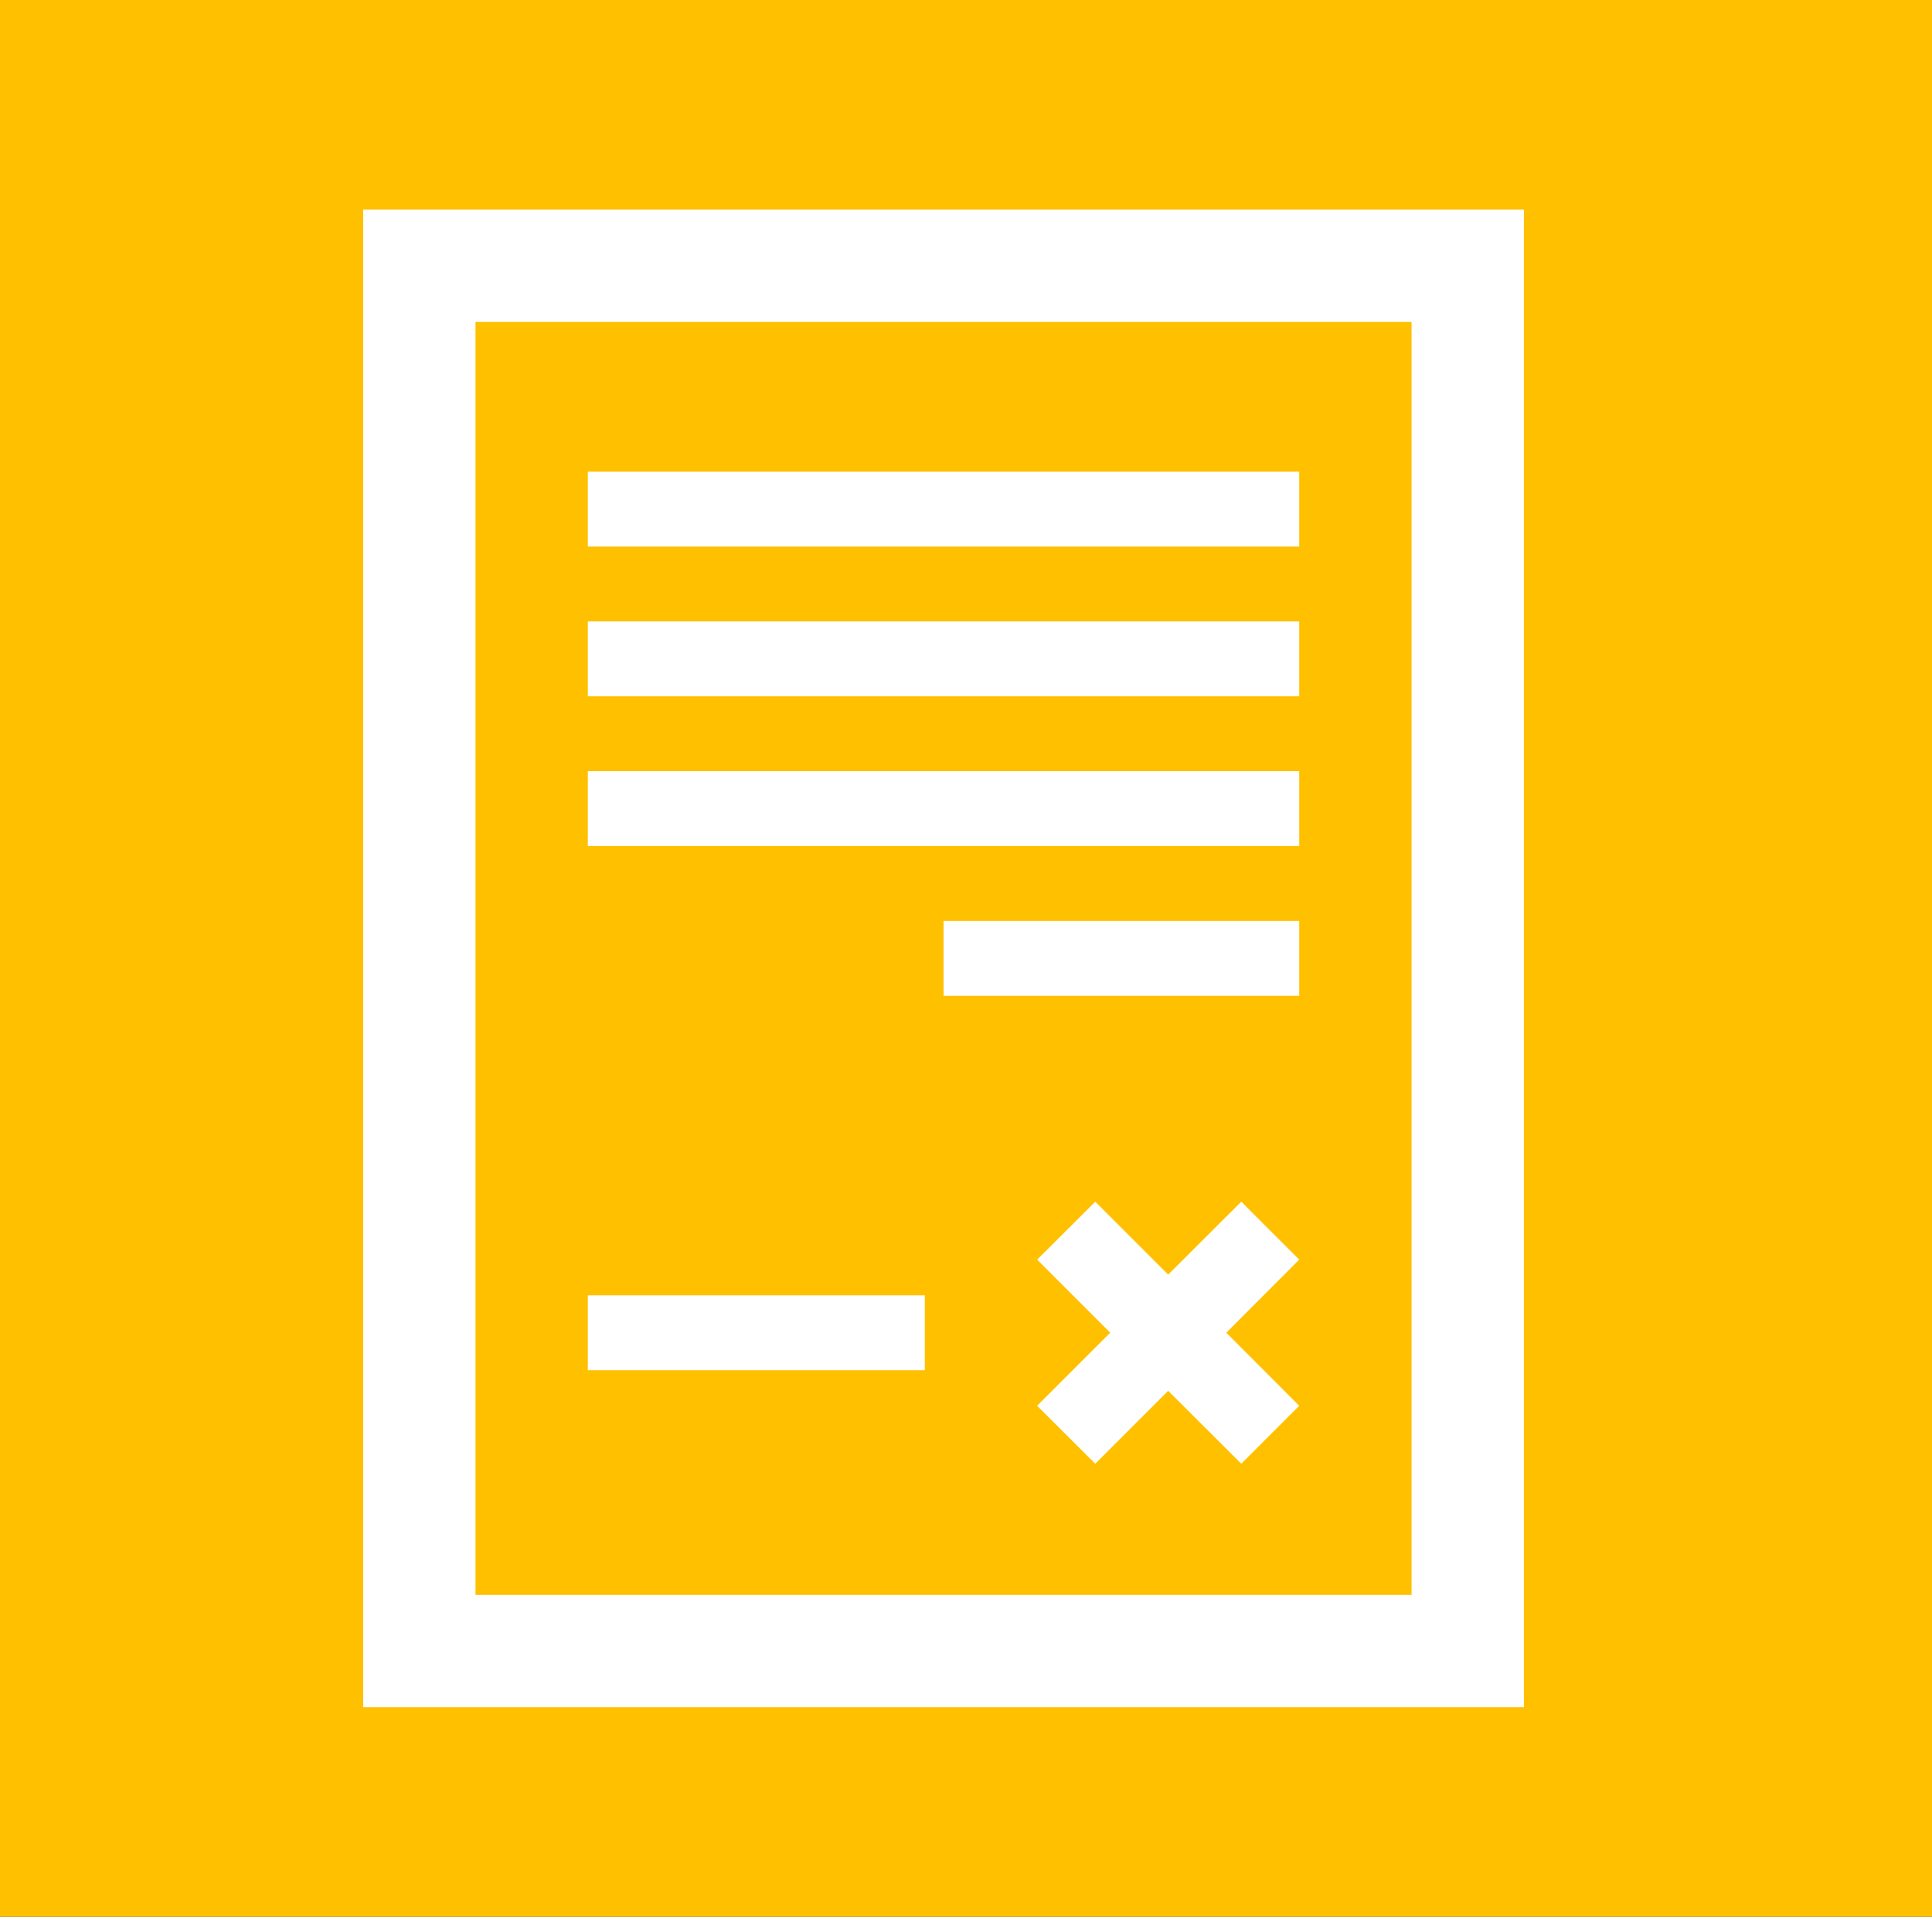
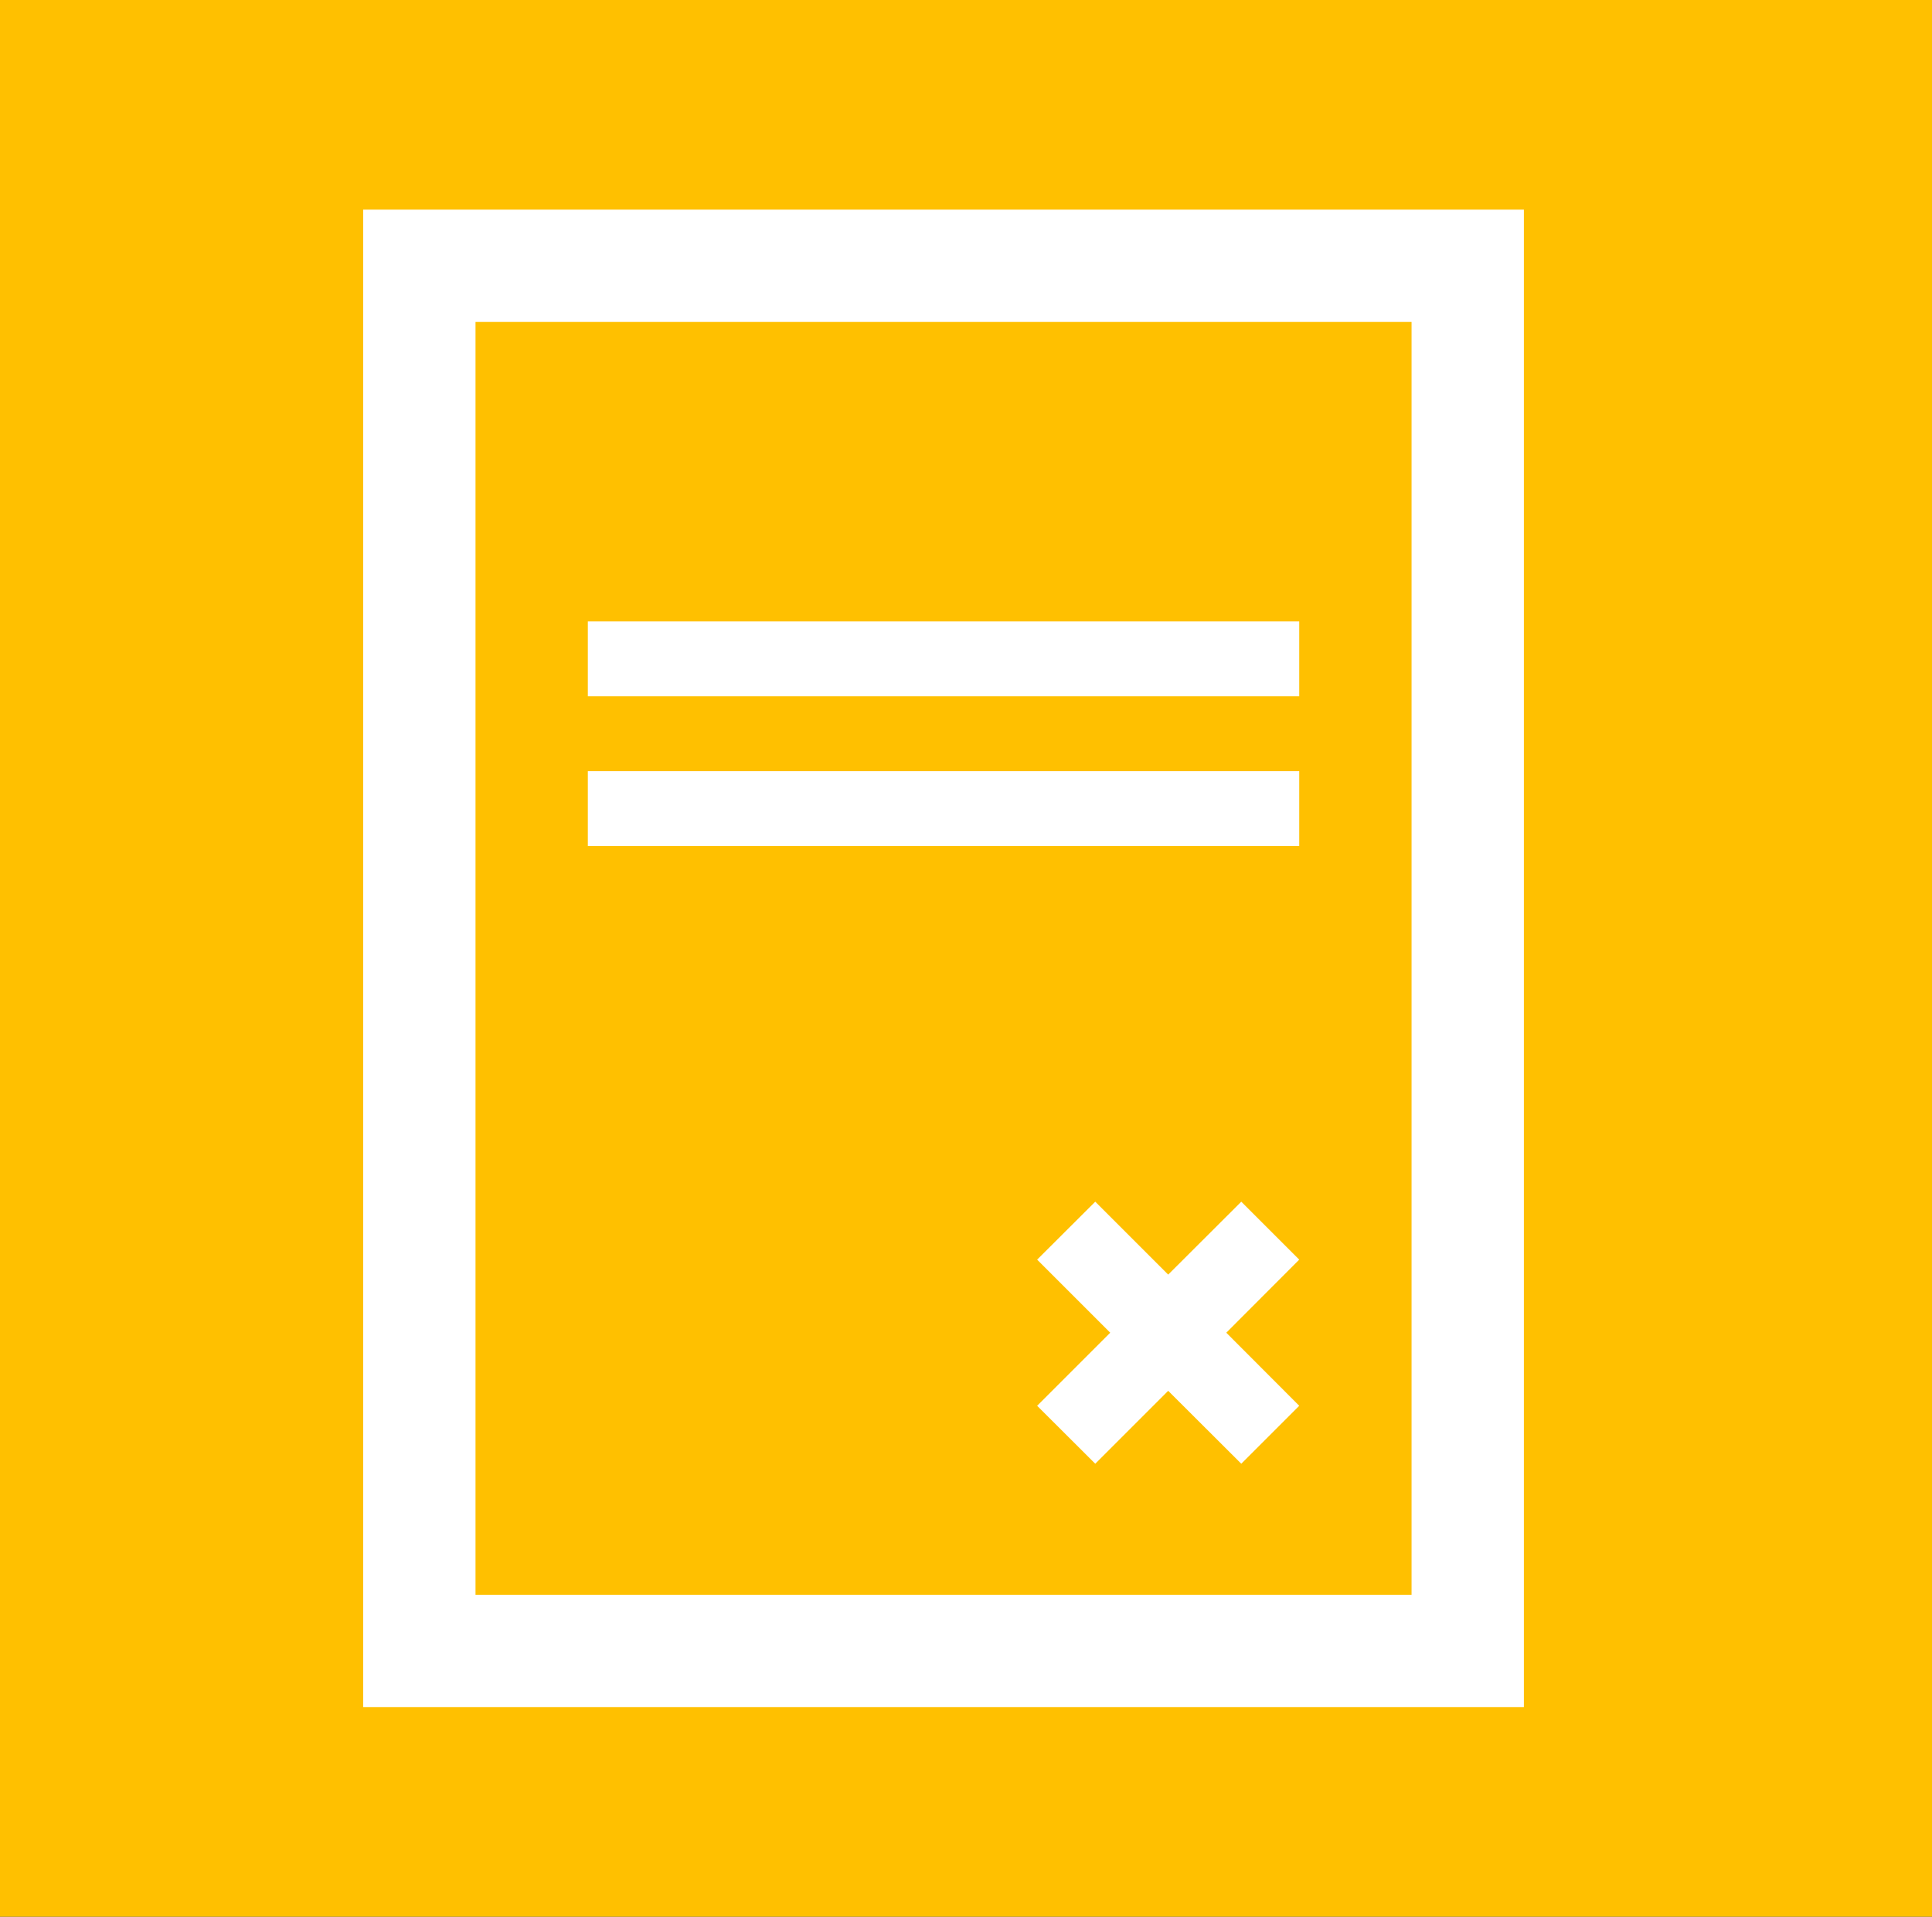
<svg xmlns="http://www.w3.org/2000/svg" width="129" height="128" xml:space="preserve" overflow="hidden">
  <rect width="100%" height="100%" fill="#333333" stroke="none" />
  <defs>
    <clipPath id="clip0">
      <rect x="1903" y="1700" width="129" height="128" />
    </clipPath>
  </defs>
  <g clip-path="url(#clip0)" transform="translate(-1903 -1700)">
    <rect x="1903" y="1700" width="129" height="128" fill="#FFC000" />
    <g>
      <g>
        <g>
          <path d="M1997.25 1806.5 1934.75 1806.5 1934.75 1721.5 1997.25 1721.5 1997.25 1806.5ZM2004.75 1714 1927.25 1714 1927.25 1814 2004.75 1814 2004.75 1714Z" fill="#FFFFFF" />
-           <path d="M1942.25 1786.5 1964.75 1786.5 1964.75 1791.5 1942.25 1791.5Z" fill="#FFFFFF" />
-           <path d="M1942.25 1731.5 1989.75 1731.5 1989.75 1736.5 1942.25 1736.5Z" fill="#FFFFFF" />
          <path d="M1942.25 1741.5 1989.75 1741.5 1989.75 1746.5 1942.25 1746.5Z" fill="#FFFFFF" />
          <path d="M1942.25 1751.5 1989.75 1751.5 1989.75 1756.5 1942.25 1756.5Z" fill="#FFFFFF" />
-           <path d="M1966 1761.5 1989.75 1761.5 1989.75 1766.5 1966 1766.5Z" fill="#FFFFFF" />
          <path d="M1985.88 1797.75 1981 1792.88 1976.13 1797.75 1972.25 1793.88 1977.13 1789 1972.25 1784.12 1976.13 1780.25 1981 1785.12 1985.88 1780.25 1989.75 1784.12 1984.88 1789 1989.75 1793.88Z" fill="#FFFFFF" />
        </g>
      </g>
    </g>
  </g>
</svg>